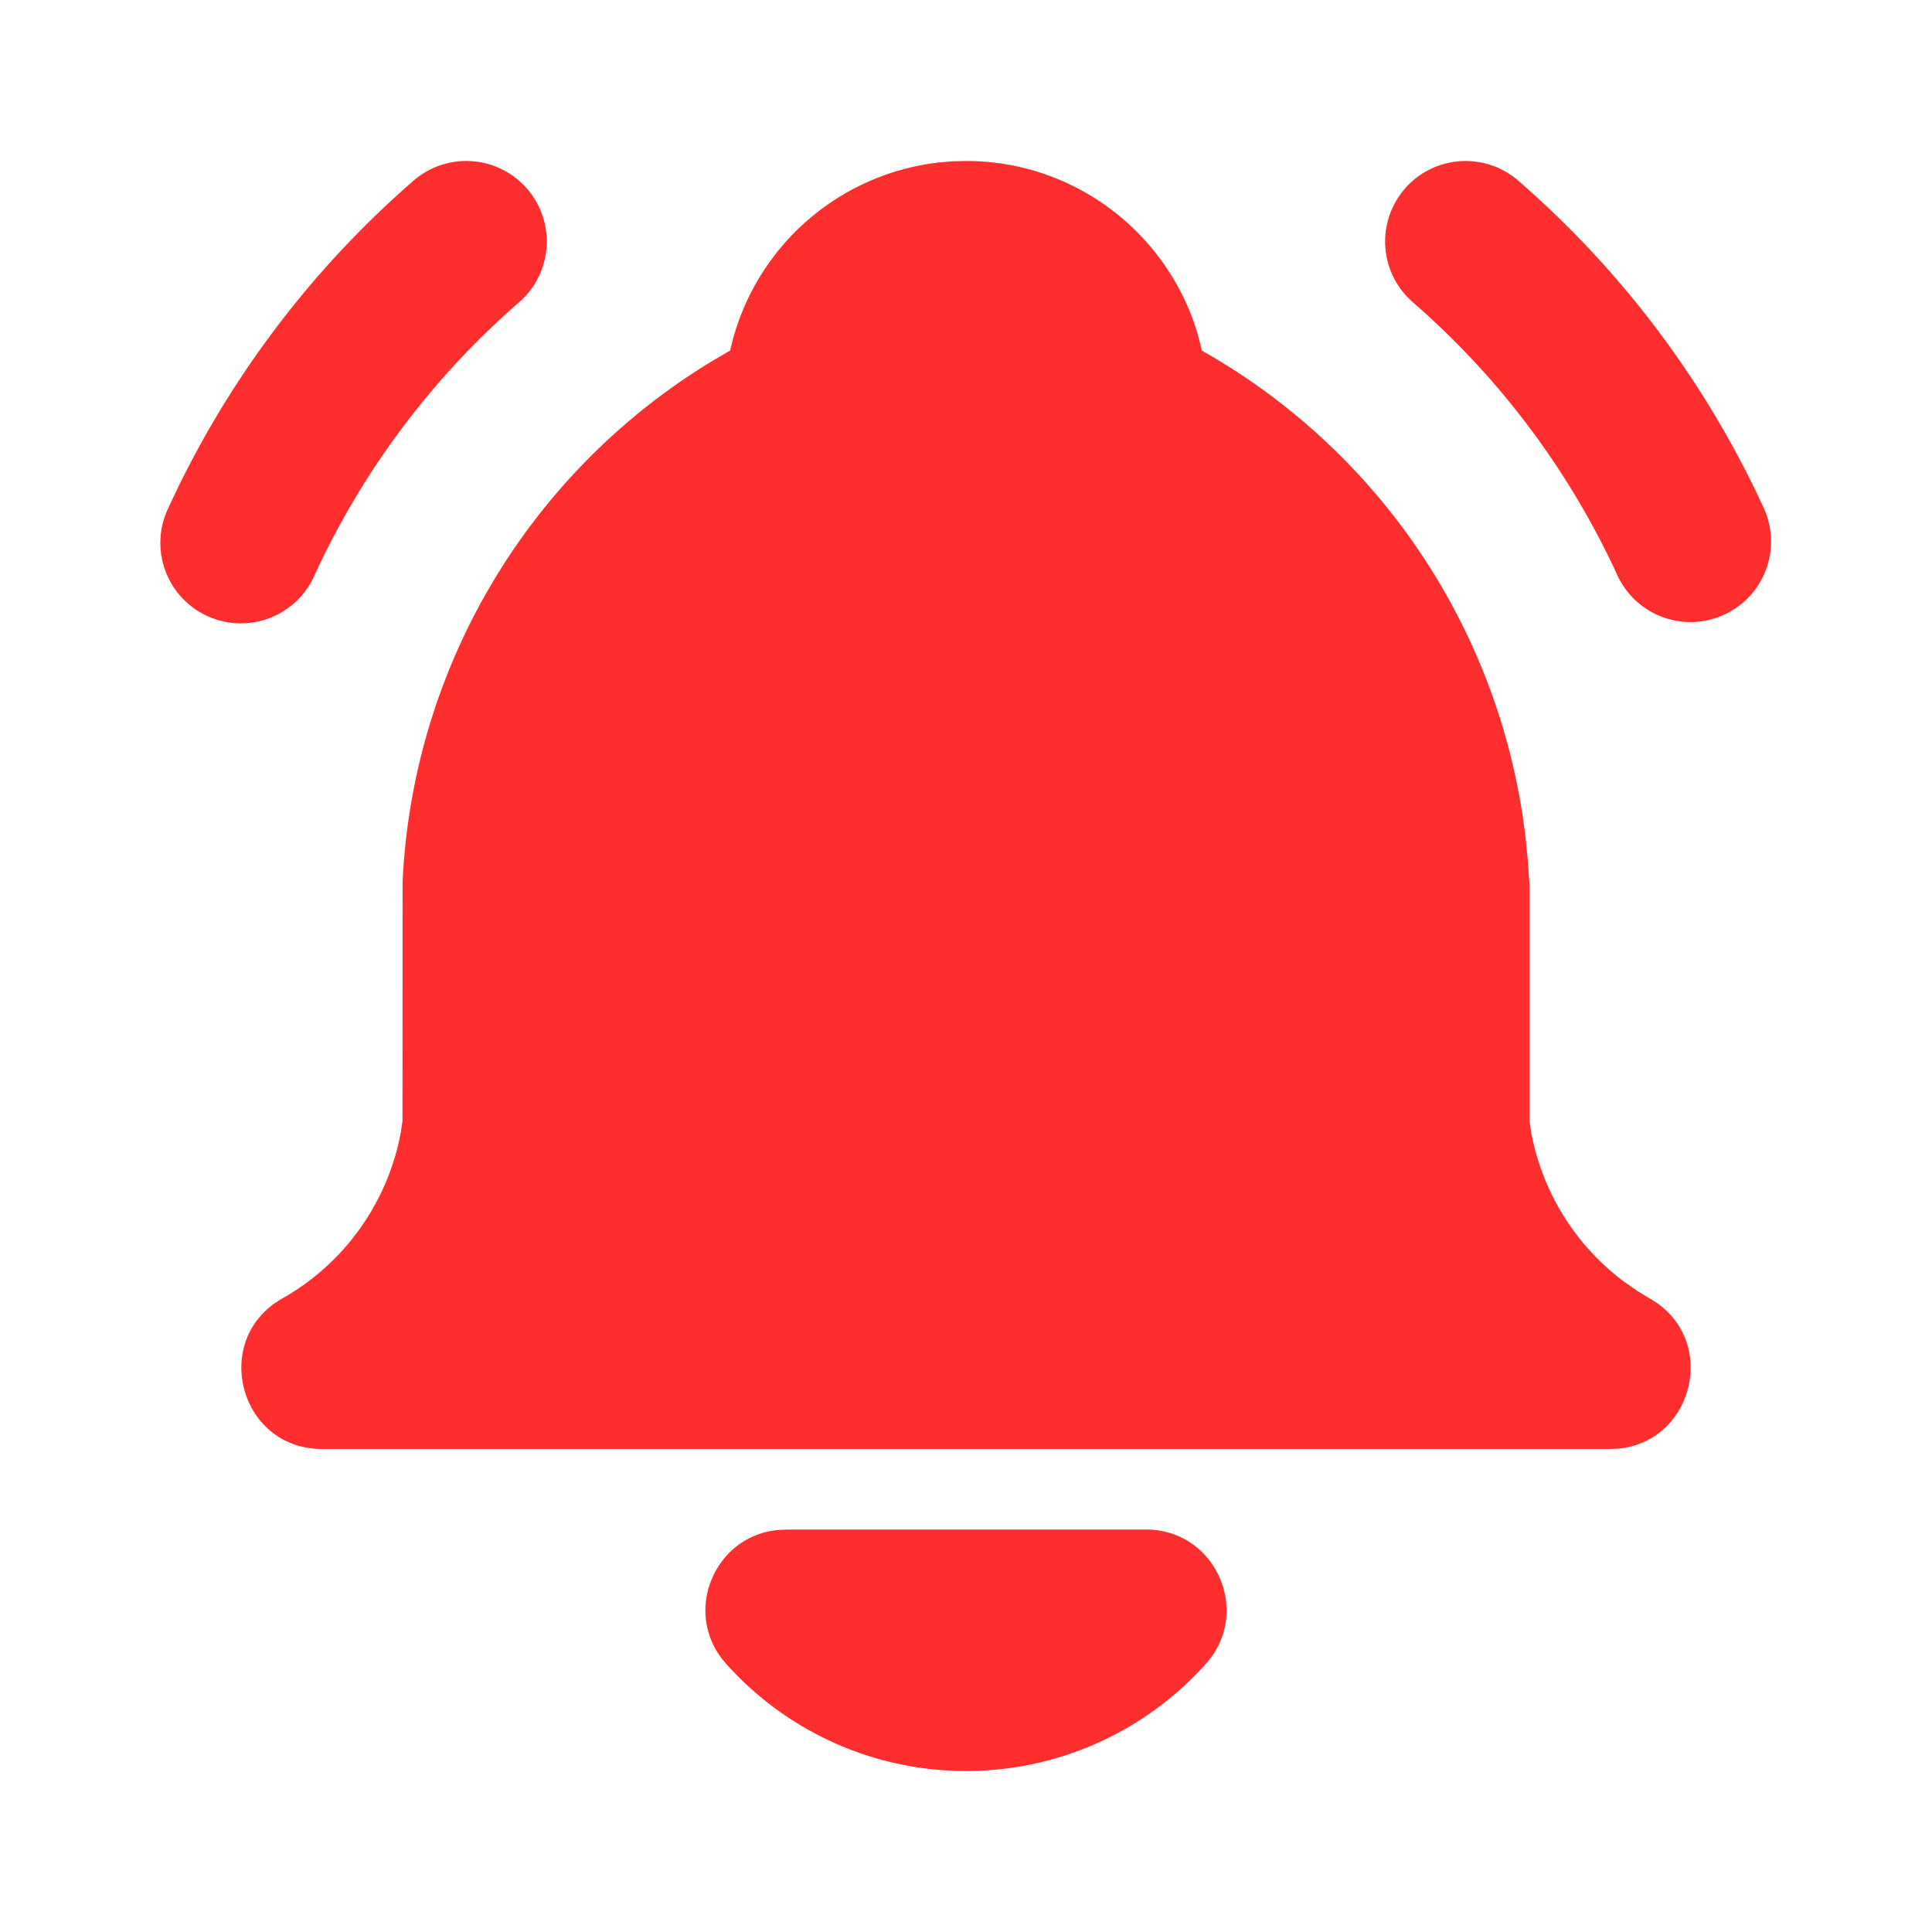
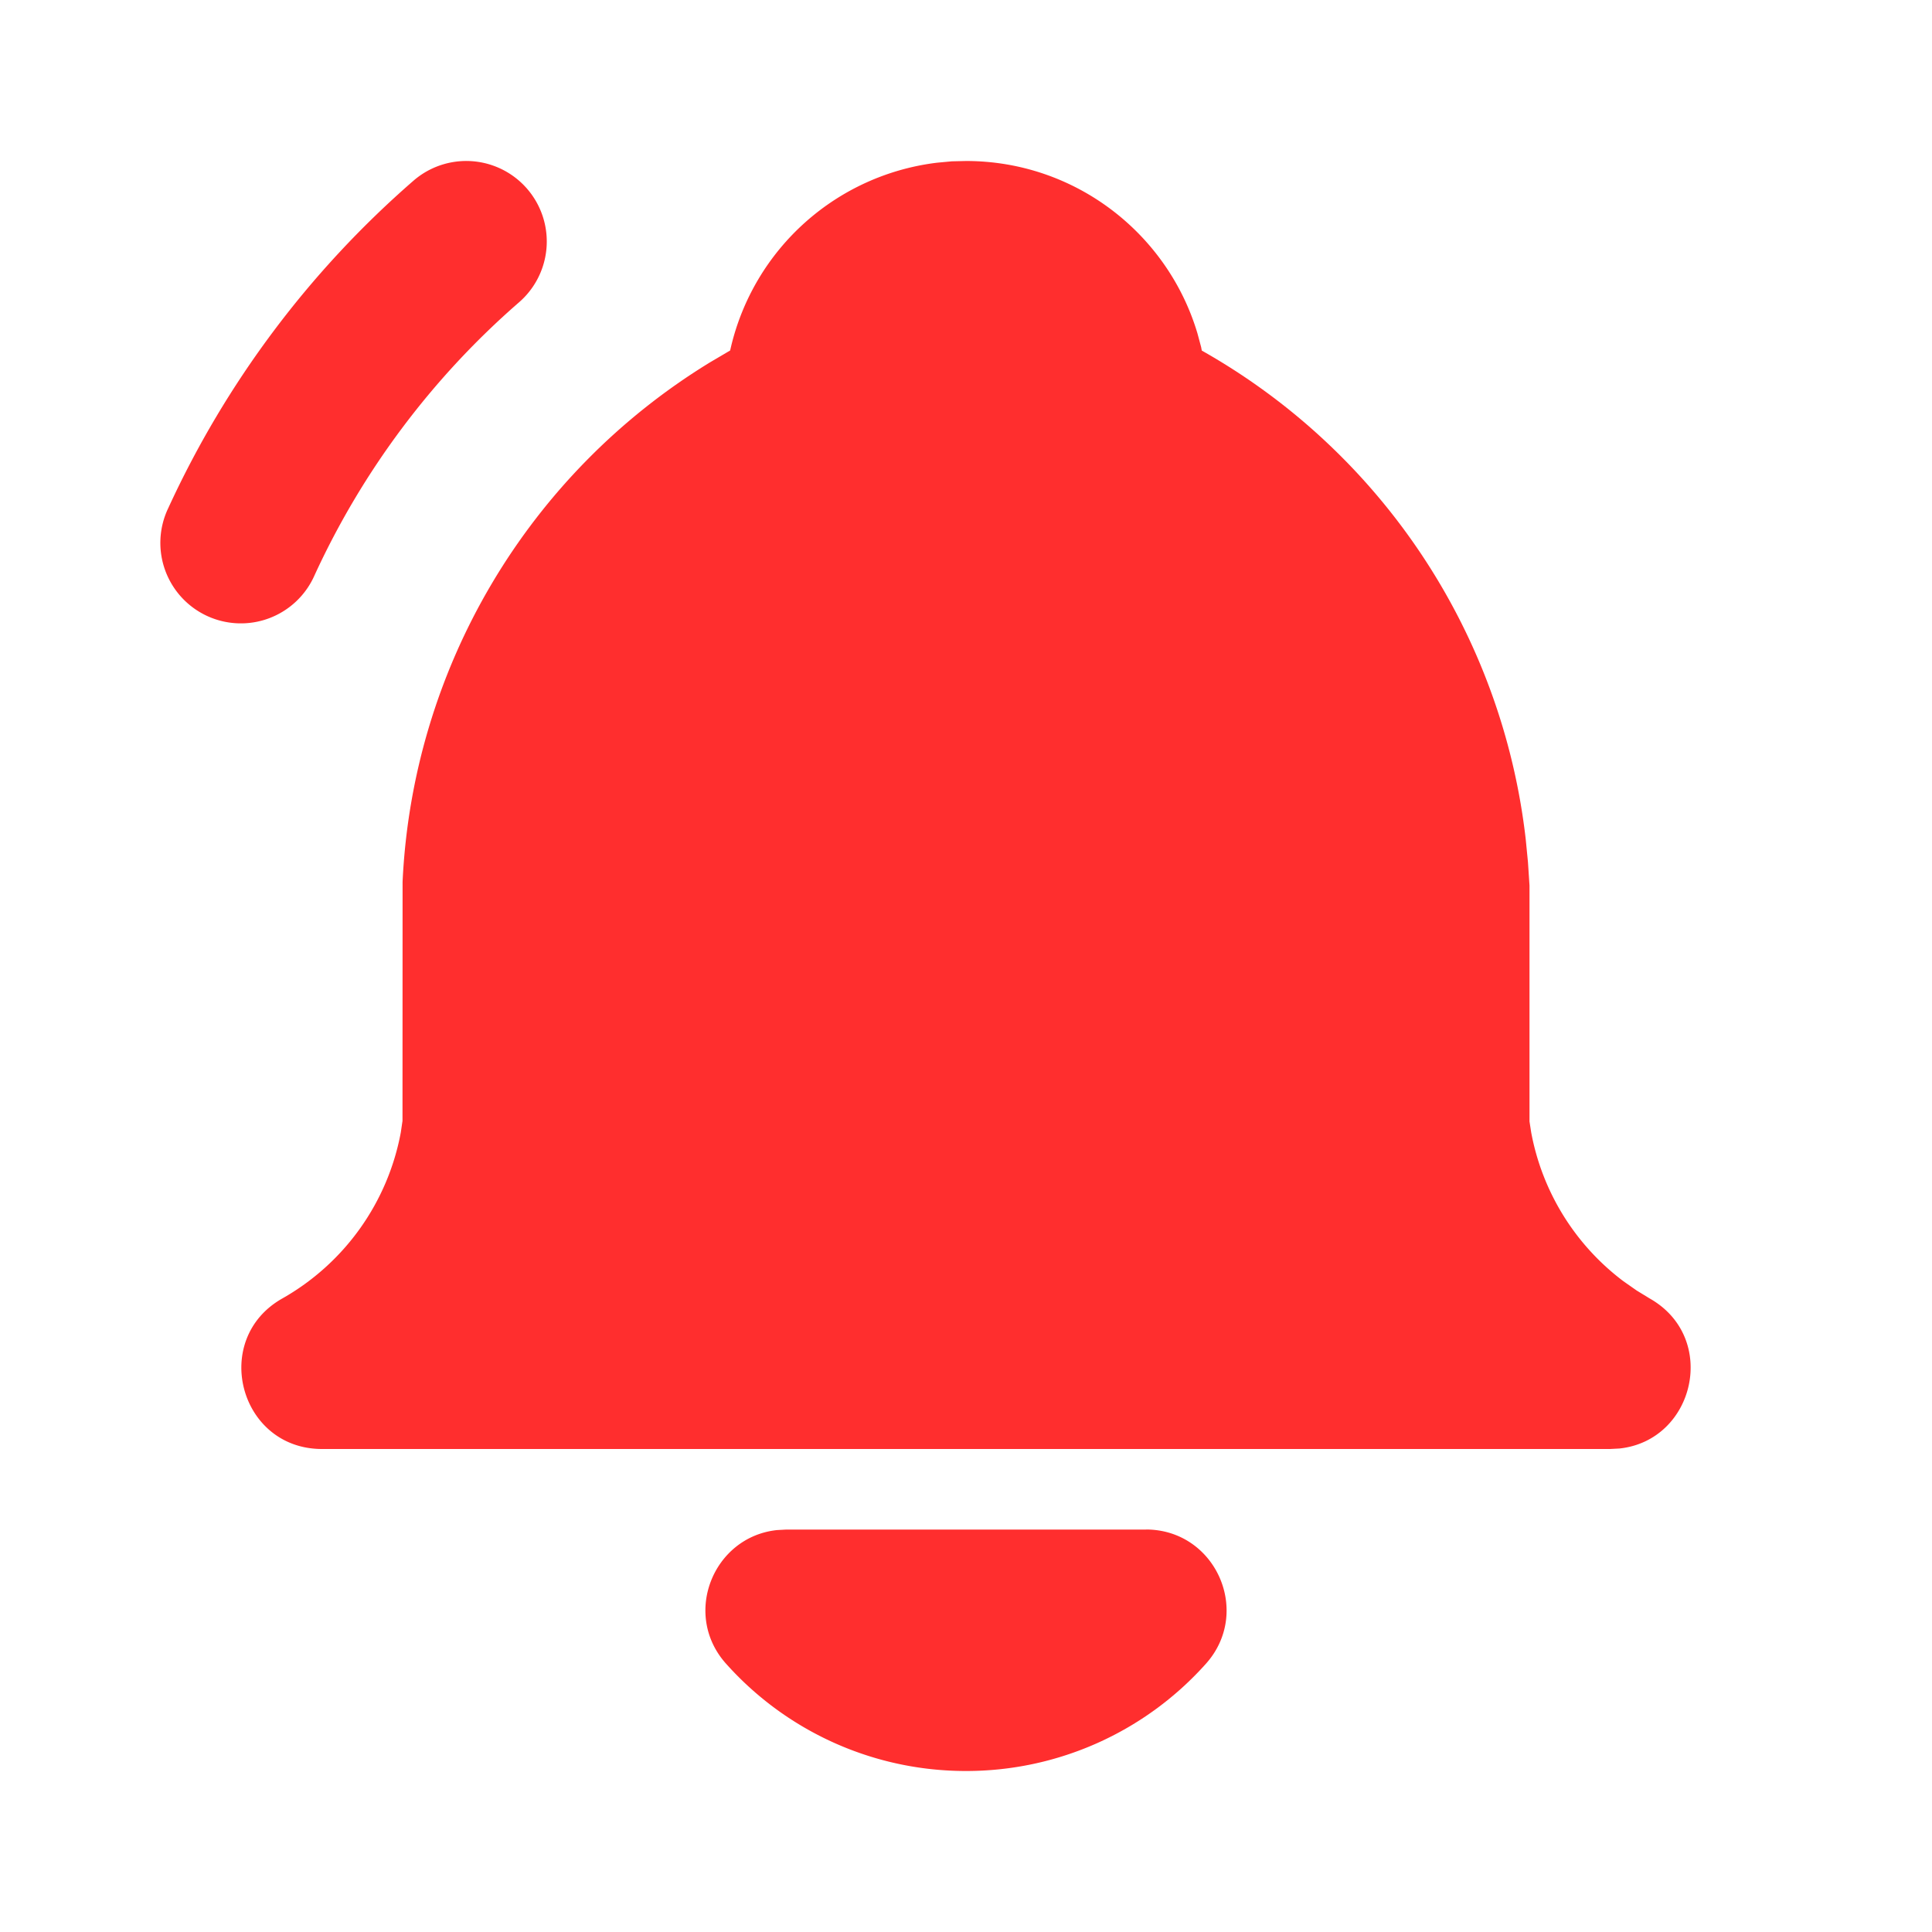
<svg xmlns="http://www.w3.org/2000/svg" width="24" height="24" viewBox="0 0 24 24" fill="#ff2e2e" class="icon icon-tabler icons-tabler-filled icon-tabler-bell-ringing">
  <path stroke="none" d="M0 0h24v24H0z" fill="none" />
-   <path d="M17.451 2.344a1 1 0 0 1 1.41 -.099a12.05 12.05 0 0 1 3.048 4.064a1 1 0 1 1 -1.818 .836a10.05 10.05 0 0 0 -2.54 -3.39a1 1 0 0 1 -.1 -1.41z" />
  <path d="M5.136 2.245a1 1 0 0 1 1.312 1.51a10.05 10.05 0 0 0 -2.54 3.39a1 1 0 1 1 -1.817 -.835a12.05 12.05 0 0 1 3.045 -4.065z" />
  <path d="M14.235 19c.865 0 1.322 1.024 .745 1.668a3.992 3.992 0 0 1 -2.98 1.332a3.992 3.992 0 0 1 -2.98 -1.332c-.552 -.616 -.158 -1.579 .634 -1.661l.11 -.006h4.471z" />
  <path d="M12 2c1.358 0 2.506 .903 2.875 2.141l.046 .171l.008 .043a8.013 8.013 0 0 1 4.024 6.069l.028 .287l.019 .289v2.931l.021 .136a3 3 0 0 0 1.143 1.847l.167 .117l.162 .099c.86 .487 .56 1.766 -.377 1.864l-.116 .006h-16c-1.028 0 -1.387 -1.364 -.493 -1.87a3 3 0 0 0 1.472 -2.063l.021 -.143l.001 -2.97a8 8 0 0 1 3.821 -6.454l.248 -.146l.01 -.043a3.003 3.003 0 0 1 2.562 -2.29l.182 -.017l.176 -.004z" />
</svg>